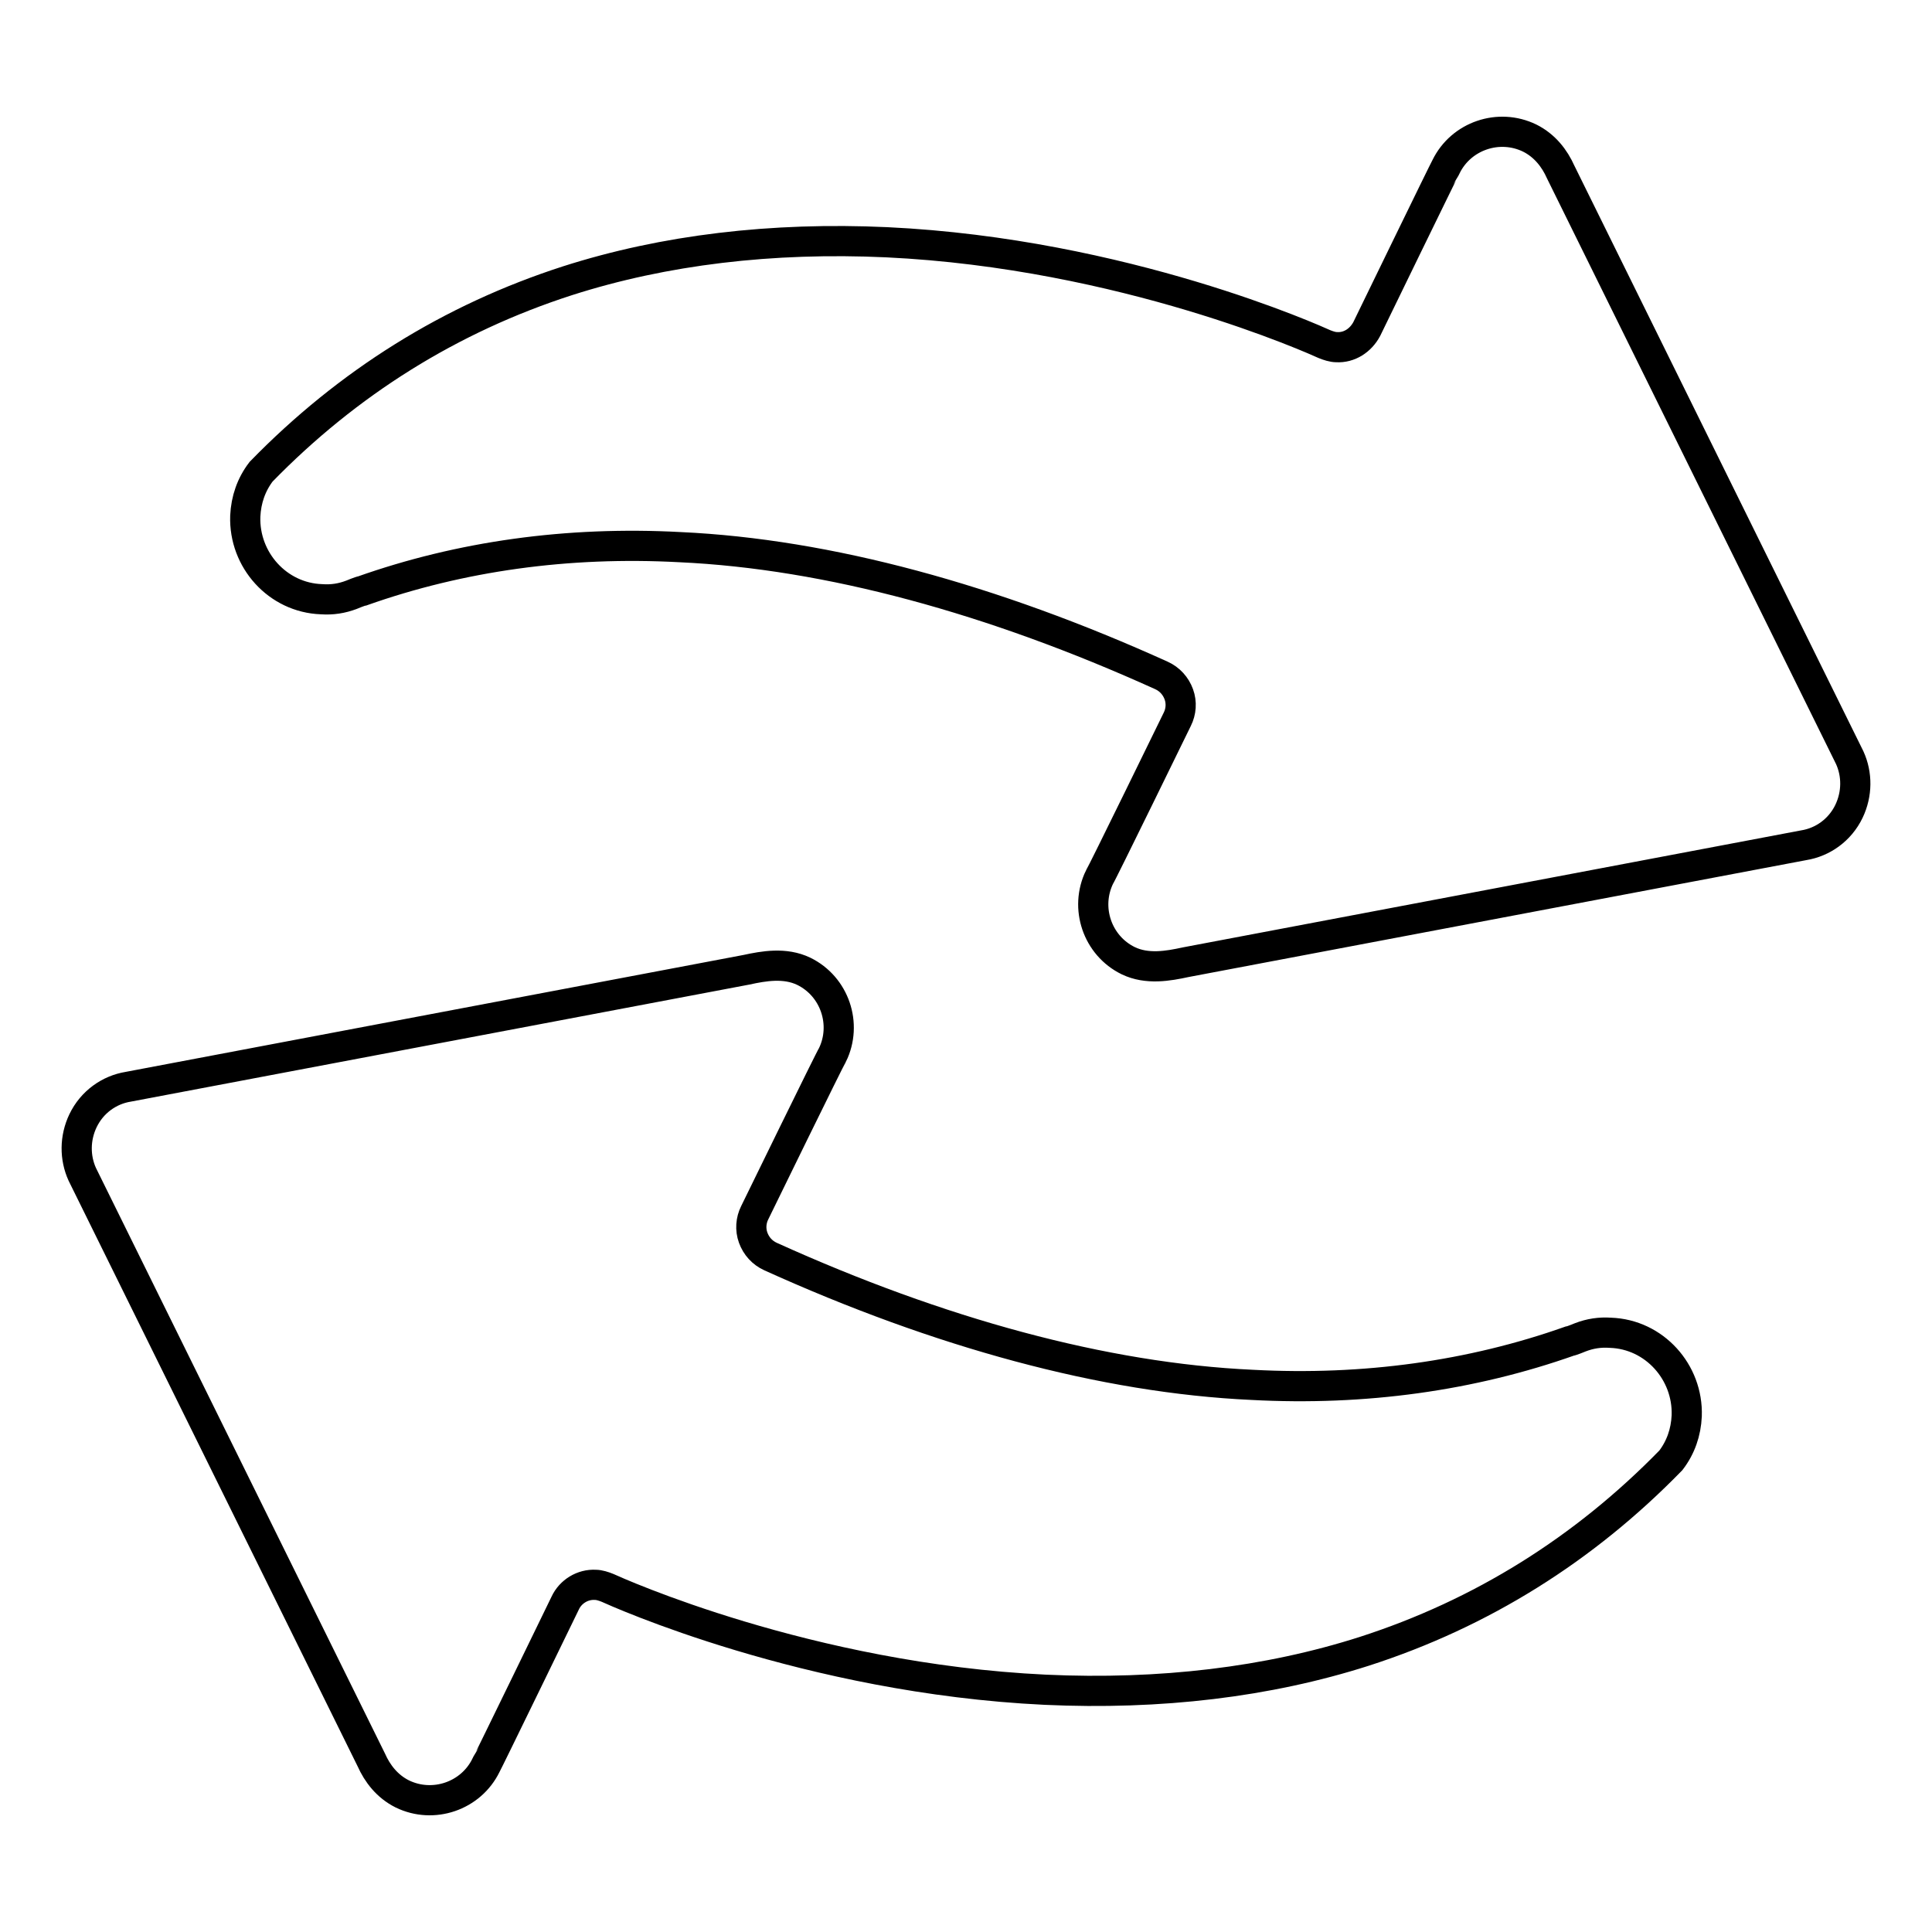
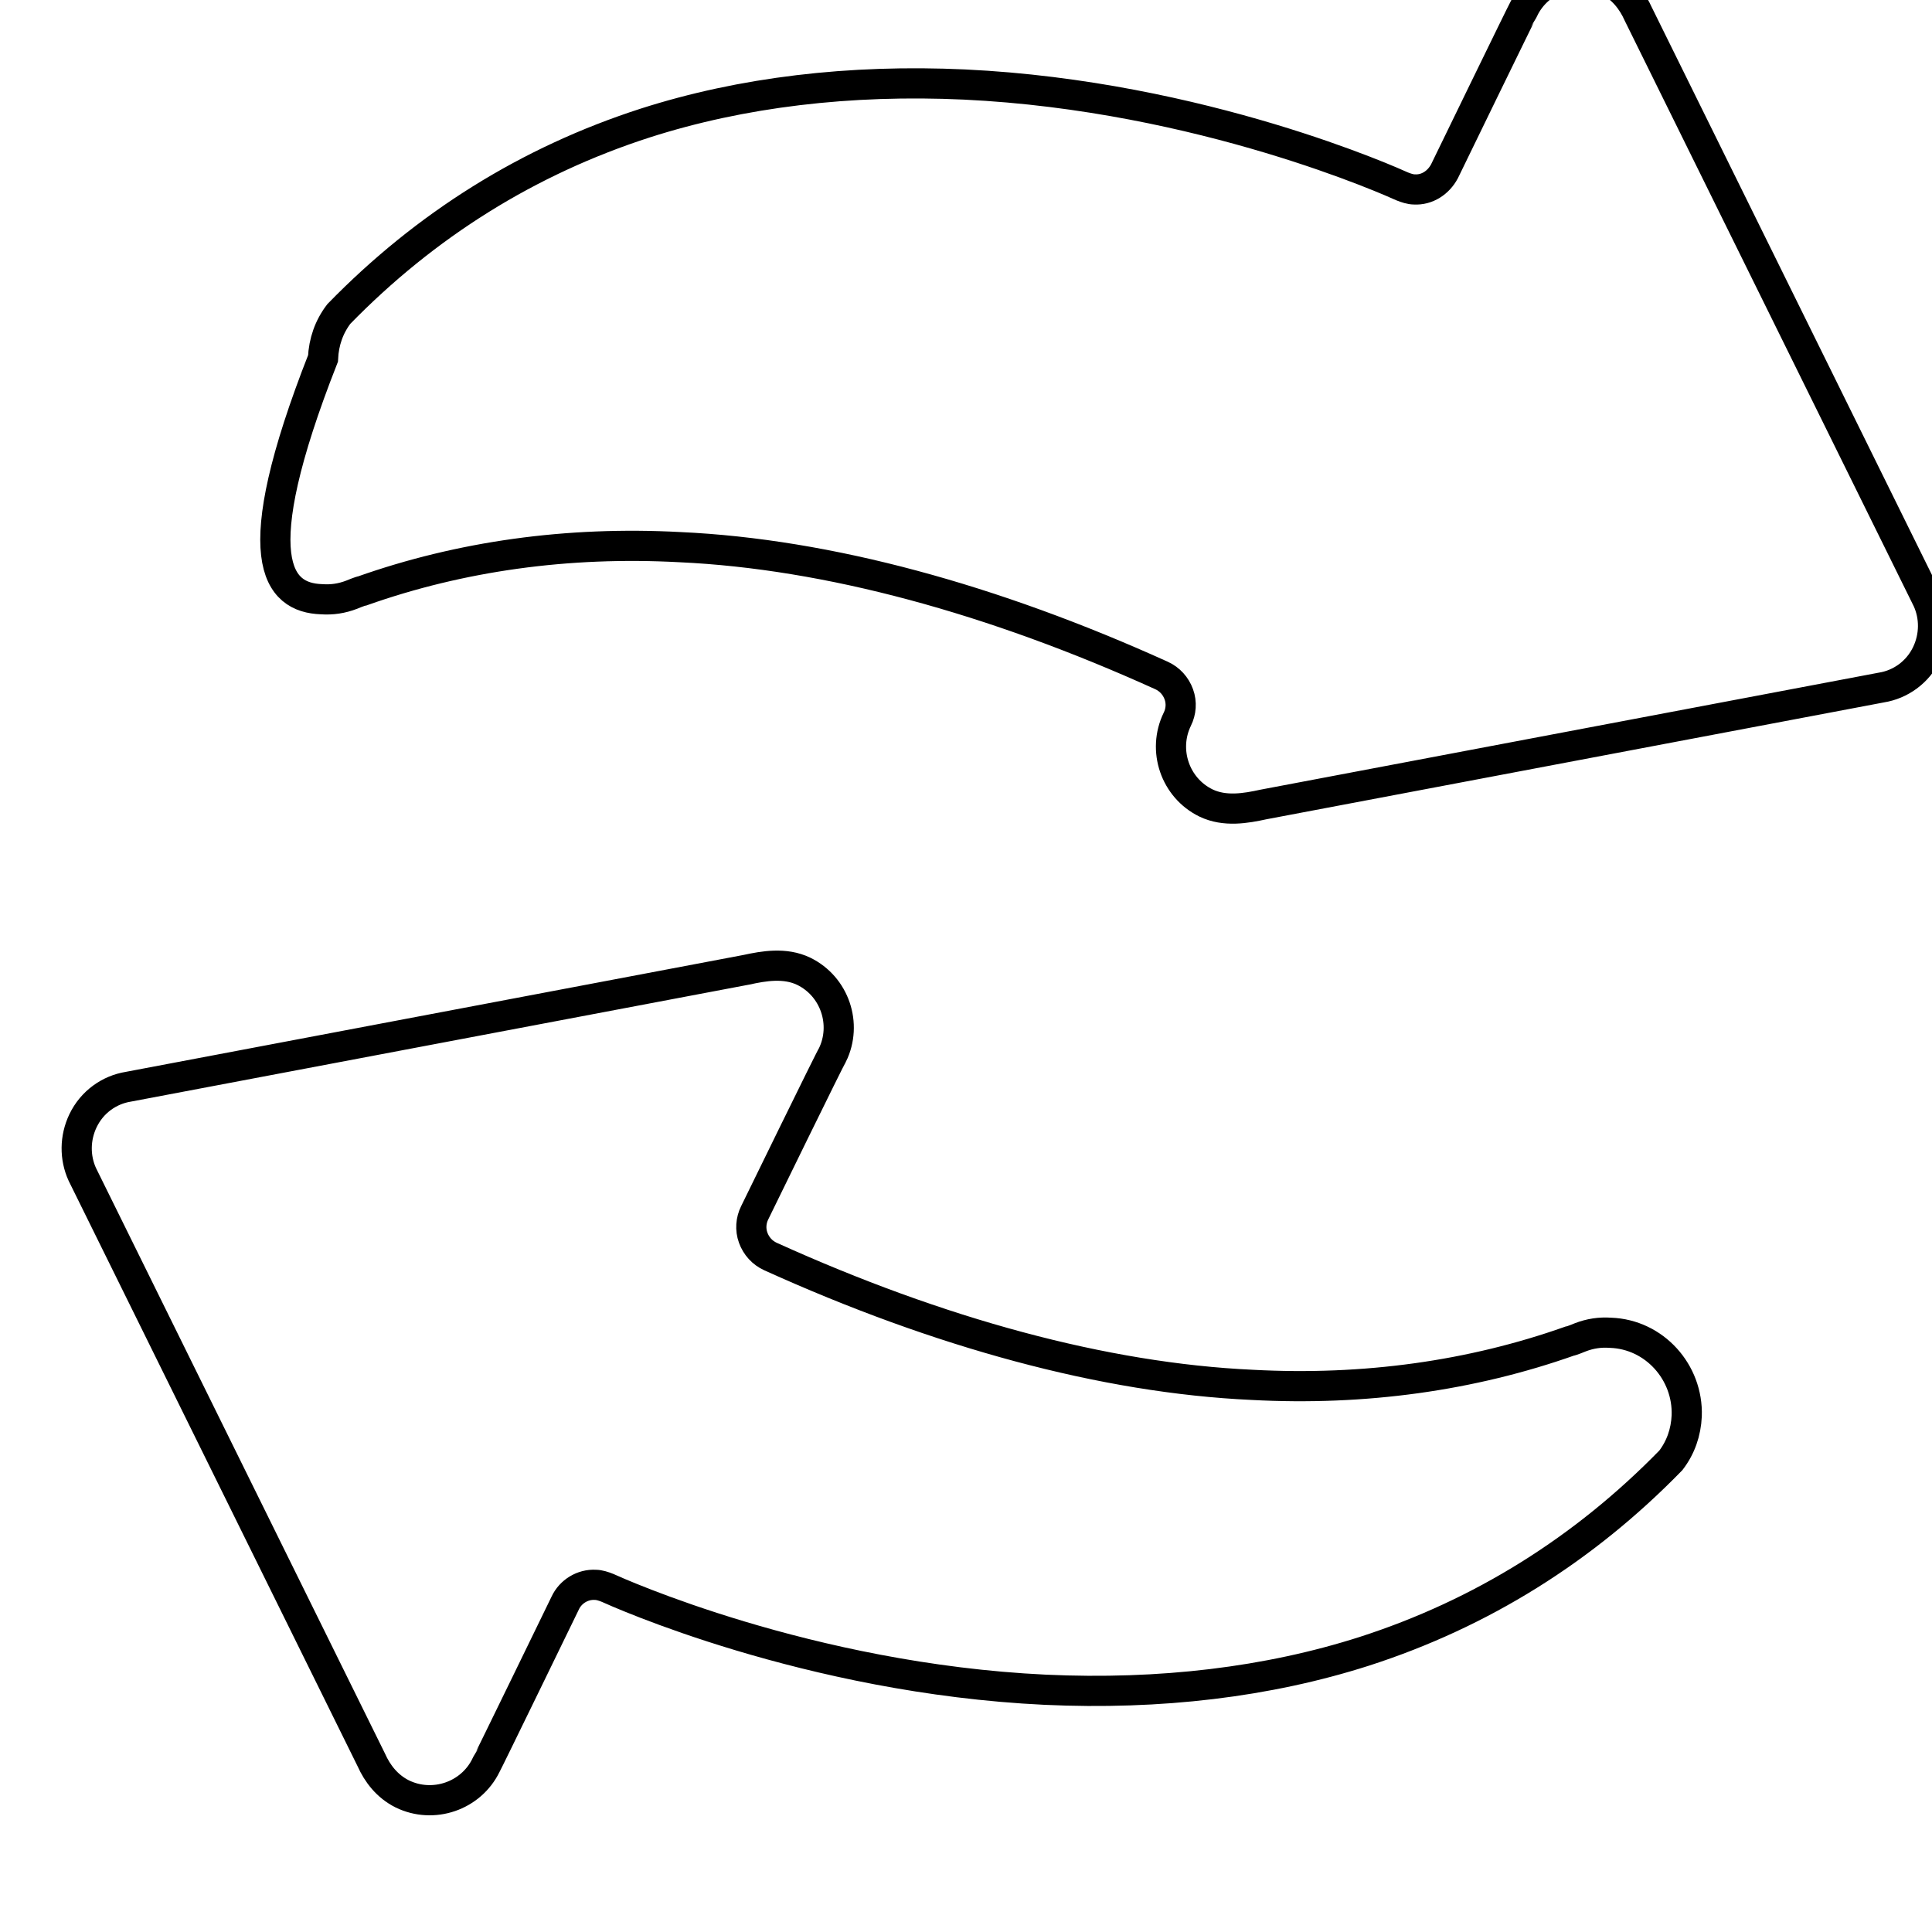
<svg xmlns="http://www.w3.org/2000/svg" version="1.1" x="0px" y="0px" viewBox="0 0 256 256" enable-background="new 0 0 256 256" xml:space="preserve">
  <g>
-     <path stroke-width="4" fill-opacity="0" stroke="#000000" d="M42.6,79.4c1.4,0.1,2.7-0.1,4-0.6c0,0,1.2-0.5,1.4-0.5c13-4.6,27.2-6.6,42.1-5.8c19.6,0.9,41.5,6.9,63.8,17 c1.1,0.5,1.9,1.4,2.3,2.5c0.4,1.1,0.3,2.3-0.2,3.3c0,0-10.2,20.9-10.3,20.9c-2,4.1-0.3,9.1,3.8,11.1c2.5,1.2,5.3,0.7,7.6,0.2 c0,0,81.9-15.5,81.9-15.5c2.5-0.4,4.8-2,6-4.5c1.1-2.3,1.1-4.9,0.1-7.1c0,0-38.3-77.6-38.3-77.6c-0.8-1.8-2.1-3.5-4.1-4.5 c-4.1-2-9.1-0.3-11.1,3.8c-0.1,0.1-10.5,21.5-10.5,21.5c-0.8,1.5-2.3,2.5-4,2.4c-0.5,0-1.1-0.2-1.6-0.4c-1.1-0.5-26.5-12-58-13.5 c-15.2-0.7-29.5,1-42.3,5.1c-15.5,5-29.1,13.5-40.6,25.3c-1.3,1.7-2,3.7-2.1,5.9C32.3,74.2,36.8,79.2,42.6,79.4L42.6,79.4z  M213.4,176.6c-1.4-0.1-2.7,0.1-4,0.6c0,0-1.2,0.5-1.4,0.5c-13,4.6-27.2,6.6-42.1,5.8c-19.6-0.9-41.5-6.9-63.8-17 c-1.1-0.5-1.9-1.4-2.3-2.5c-0.4-1.1-0.3-2.3,0.2-3.3c0,0,10.2-20.9,10.3-20.9c2-4.1,0.3-9.1-3.8-11.1c-2.5-1.2-5.3-0.7-7.6-0.2 c0,0-81.9,15.5-81.9,15.5c-2.5,0.4-4.8,2-6,4.5c-1.1,2.3-1.1,4.9-0.1,7.1c0,0,38.3,77.6,38.3,77.6c0.8,1.8,2.1,3.5,4.1,4.5 c4.1,2,9.1,0.3,11.1-3.8c0.1-0.1,10.5-21.5,10.5-21.5c0.7-1.5,2.3-2.5,4-2.4c0.5,0,1.1,0.2,1.6,0.4c1.1,0.5,26.5,12,58,13.5 c15.2,0.7,29.5-1,42.3-5.1c15.5-5,29.1-13.5,40.6-25.3c1.3-1.7,2-3.7,2.1-5.9C223.7,181.8,219.2,176.8,213.4,176.6L213.4,176.6z" />
+     <path stroke-width="4" fill-opacity="0" stroke="#000000" d="M42.6,79.4c1.4,0.1,2.7-0.1,4-0.6c0,0,1.2-0.5,1.4-0.5c13-4.6,27.2-6.6,42.1-5.8c19.6,0.9,41.5,6.9,63.8,17 c1.1,0.5,1.9,1.4,2.3,2.5c0.4,1.1,0.3,2.3-0.2,3.3c-2,4.1-0.3,9.1,3.8,11.1c2.5,1.2,5.3,0.7,7.6,0.2 c0,0,81.9-15.5,81.9-15.5c2.5-0.4,4.8-2,6-4.5c1.1-2.3,1.1-4.9,0.1-7.1c0,0-38.3-77.6-38.3-77.6c-0.8-1.8-2.1-3.5-4.1-4.5 c-4.1-2-9.1-0.3-11.1,3.8c-0.1,0.1-10.5,21.5-10.5,21.5c-0.8,1.5-2.3,2.5-4,2.4c-0.5,0-1.1-0.2-1.6-0.4c-1.1-0.5-26.5-12-58-13.5 c-15.2-0.7-29.5,1-42.3,5.1c-15.5,5-29.1,13.5-40.6,25.3c-1.3,1.7-2,3.7-2.1,5.9C32.3,74.2,36.8,79.2,42.6,79.4L42.6,79.4z  M213.4,176.6c-1.4-0.1-2.7,0.1-4,0.6c0,0-1.2,0.5-1.4,0.5c-13,4.6-27.2,6.6-42.1,5.8c-19.6-0.9-41.5-6.9-63.8-17 c-1.1-0.5-1.9-1.4-2.3-2.5c-0.4-1.1-0.3-2.3,0.2-3.3c0,0,10.2-20.9,10.3-20.9c2-4.1,0.3-9.1-3.8-11.1c-2.5-1.2-5.3-0.7-7.6-0.2 c0,0-81.9,15.5-81.9,15.5c-2.5,0.4-4.8,2-6,4.5c-1.1,2.3-1.1,4.9-0.1,7.1c0,0,38.3,77.6,38.3,77.6c0.8,1.8,2.1,3.5,4.1,4.5 c4.1,2,9.1,0.3,11.1-3.8c0.1-0.1,10.5-21.5,10.5-21.5c0.7-1.5,2.3-2.5,4-2.4c0.5,0,1.1,0.2,1.6,0.4c1.1,0.5,26.5,12,58,13.5 c15.2,0.7,29.5-1,42.3-5.1c15.5-5,29.1-13.5,40.6-25.3c1.3-1.7,2-3.7,2.1-5.9C223.7,181.8,219.2,176.8,213.4,176.6L213.4,176.6z" />
  </g>
</svg>